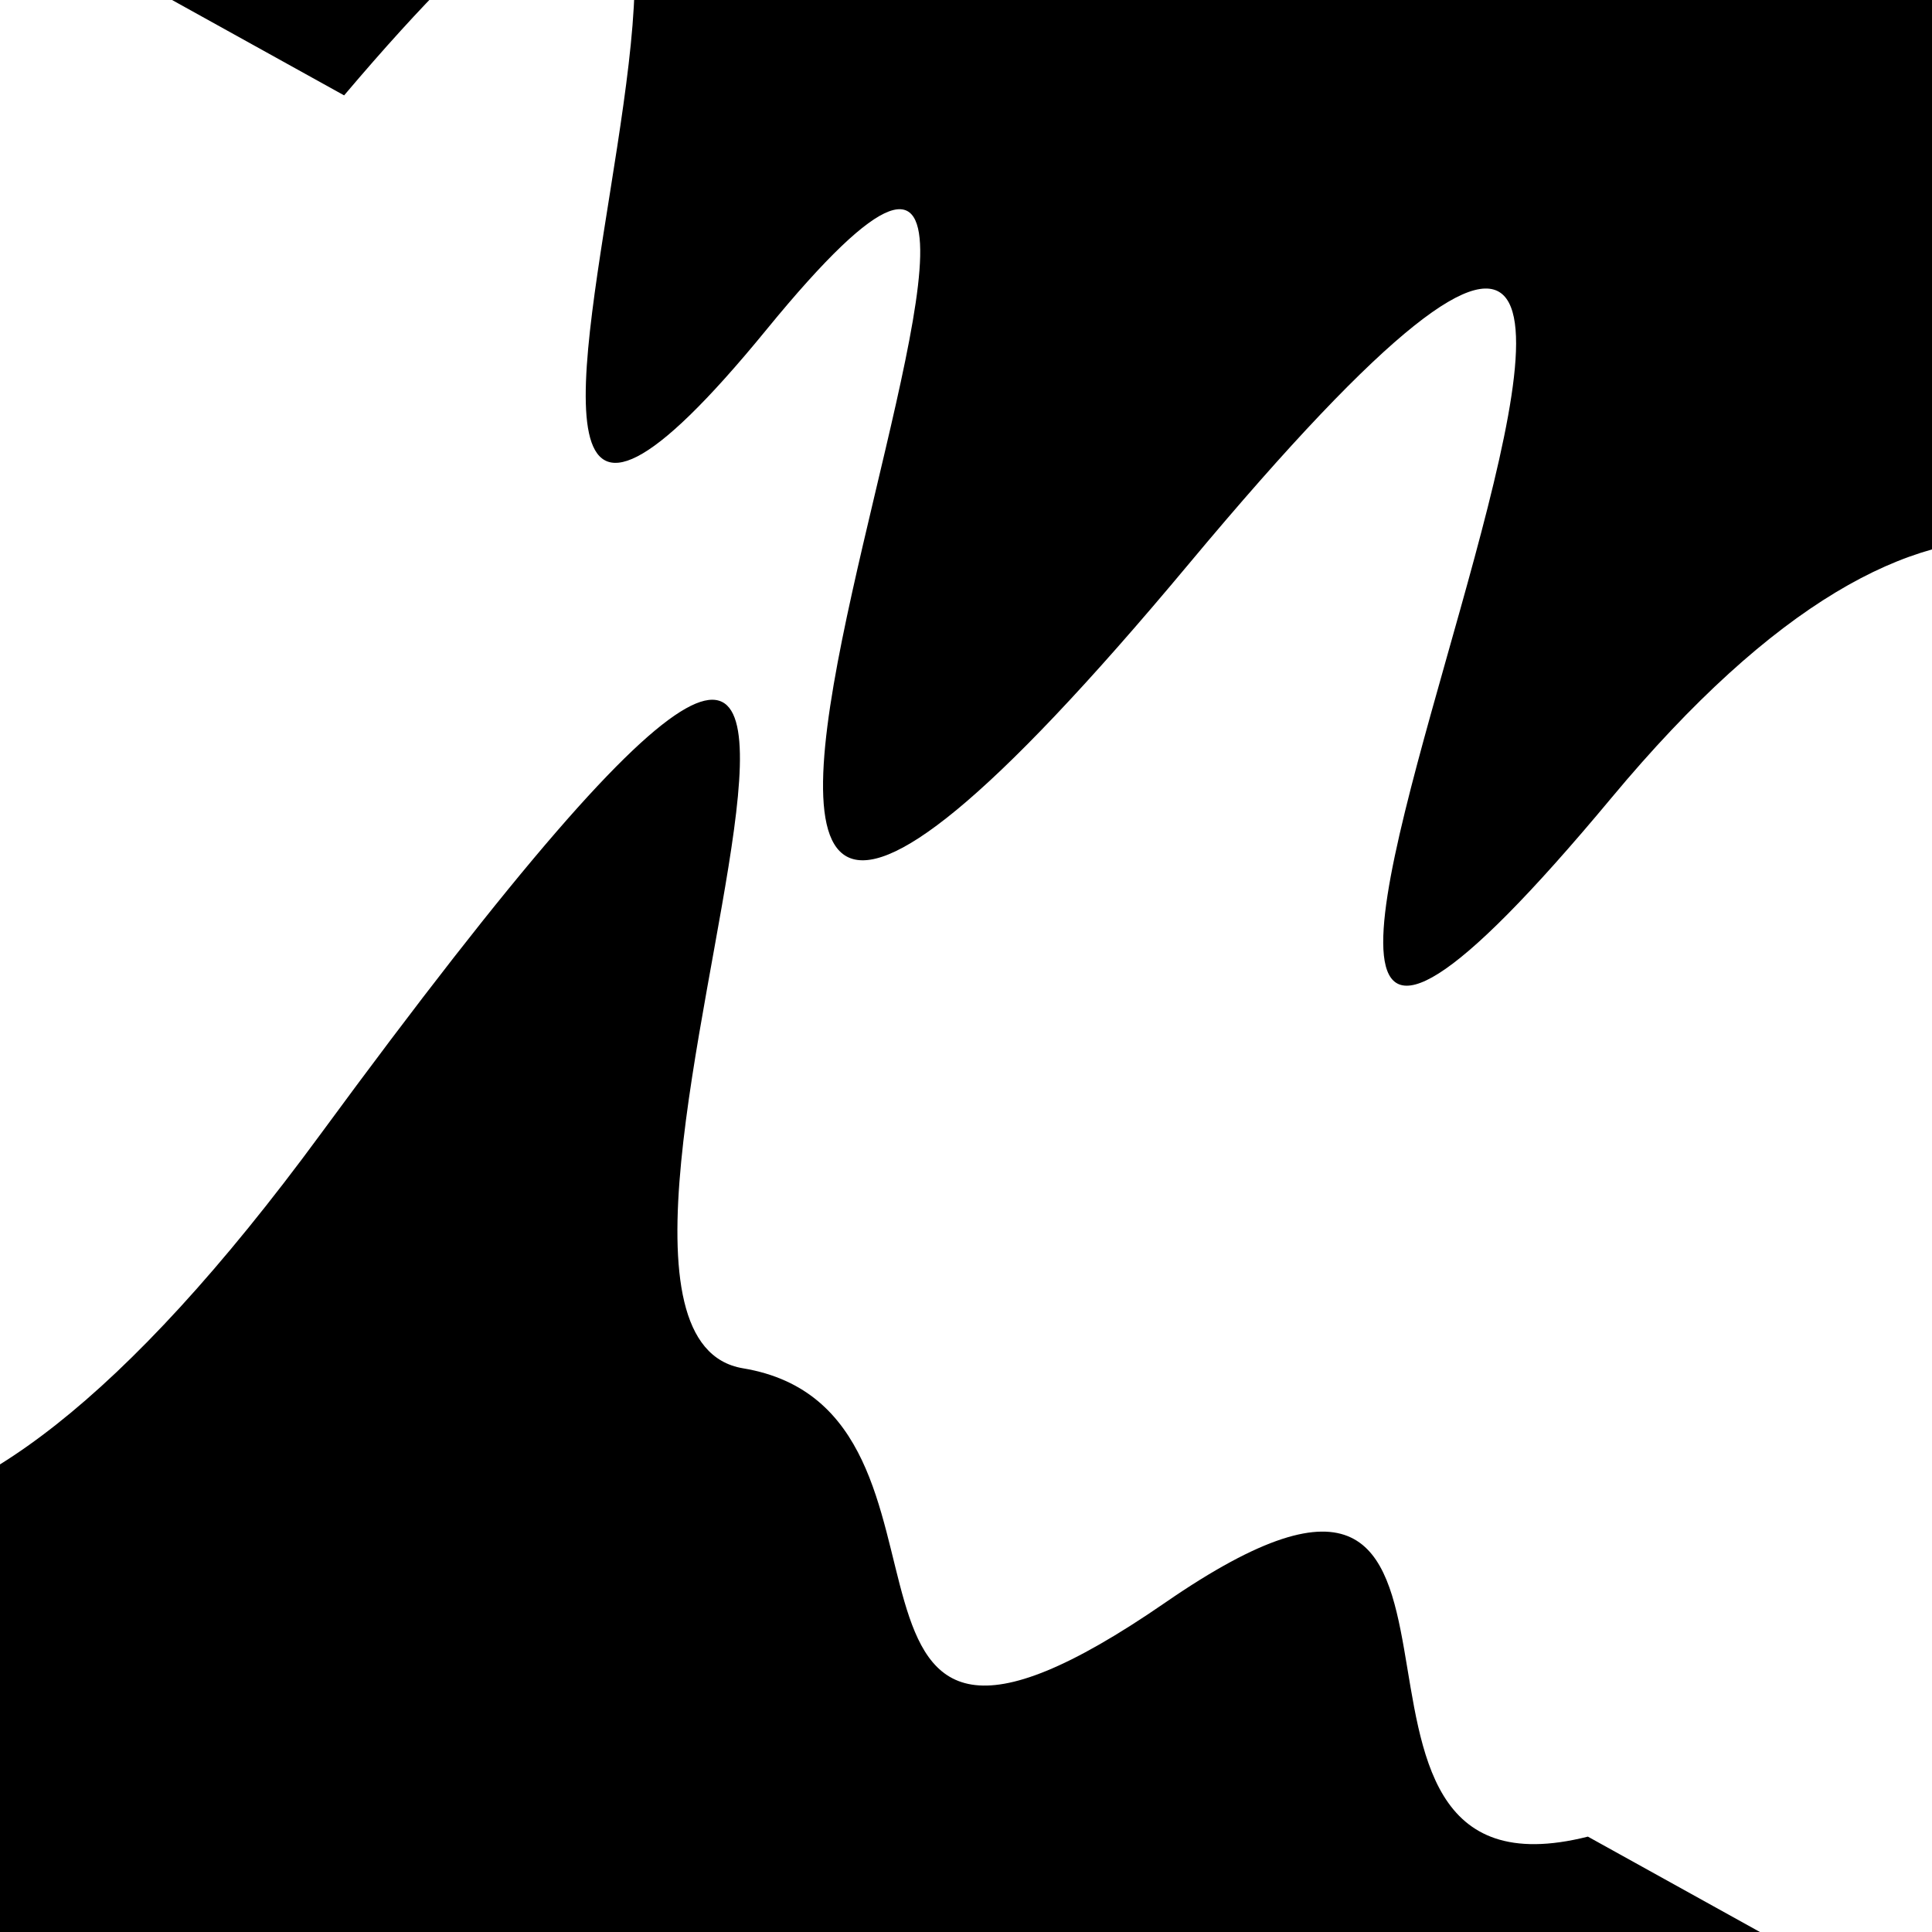
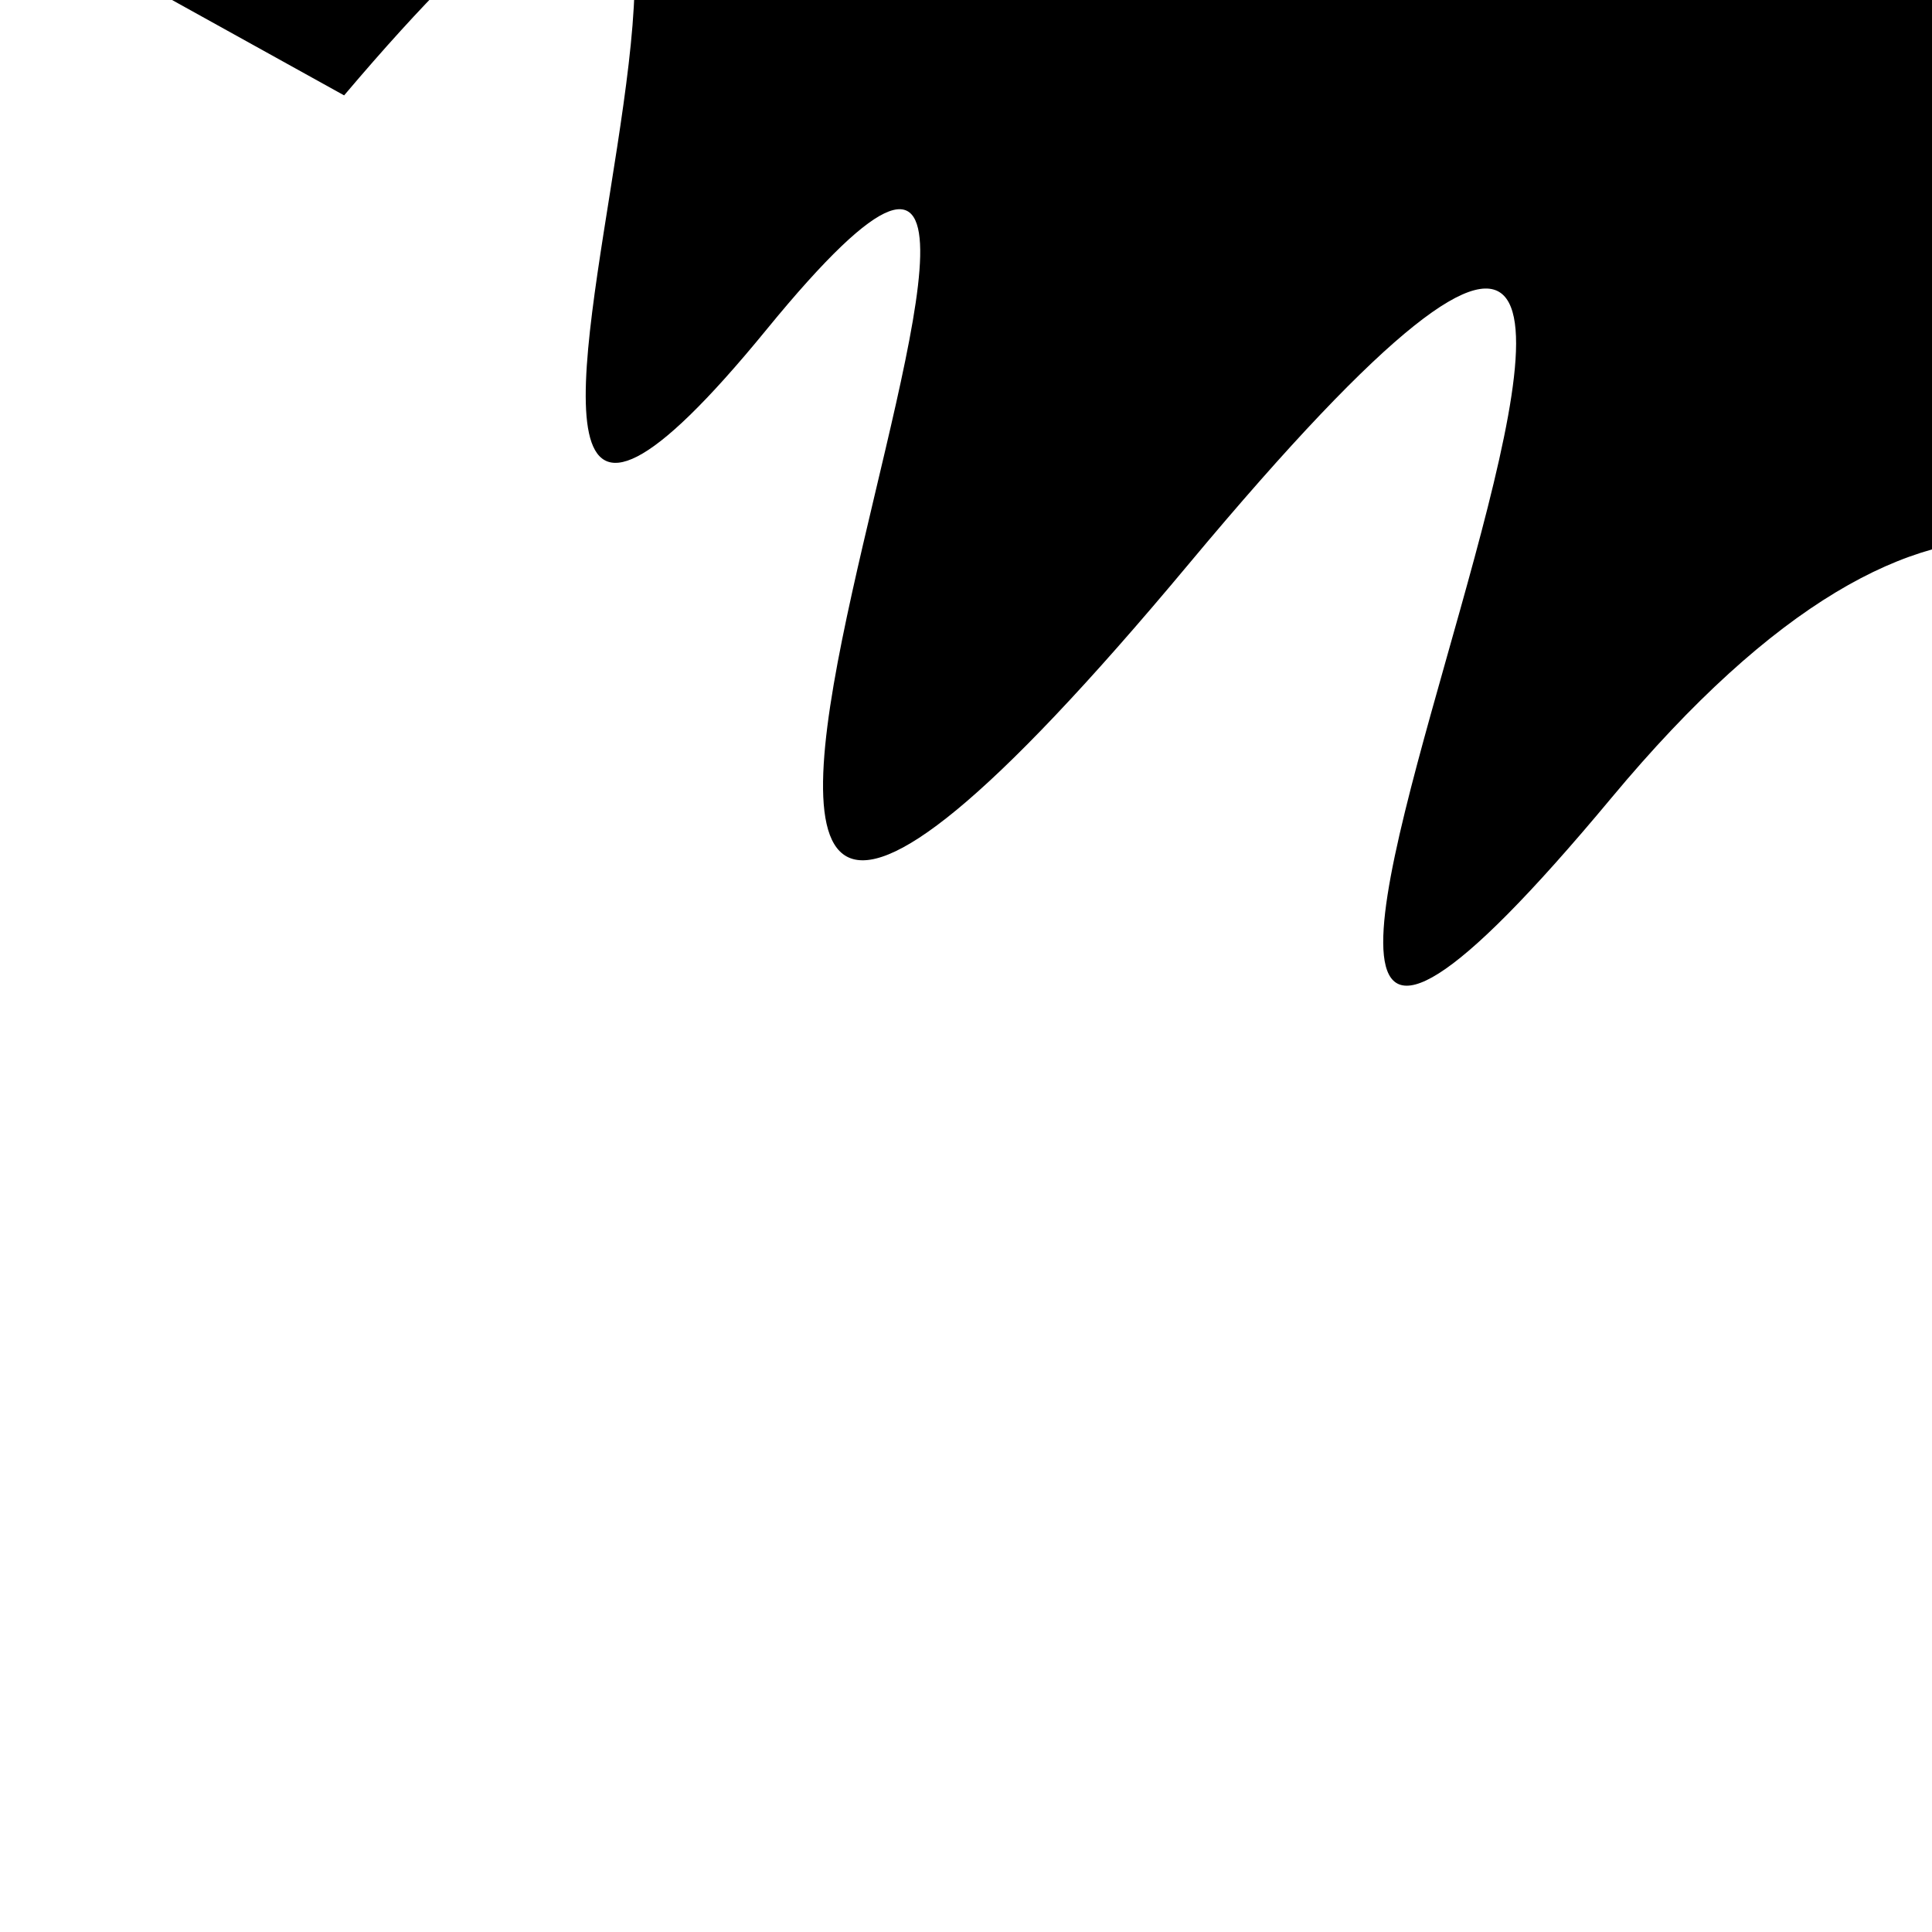
<svg xmlns="http://www.w3.org/2000/svg" viewBox="0 0 1000 1000" height="1000" width="1000">
  <rect x="0" y="0" width="1000" height="1000" fill="#ffffff" />
  <g transform="rotate(209 500.0 500.0)">
    <path d="M -250.0 738.08 S  150.91 1258.01  250.00  738.08  376.19 1384.37  500.00  738.08  680.08 1123.55  750.00  738.08  899.28 1244.10 1000.00  738.08 h 110 V 2000 H -250.0 Z" fill="hsl(329.9, 20%, 20.477%)" />
  </g>
  <g transform="rotate(389 500.0 500.0)">
-     <path d="M -250.0 738.08 S  161.95 1426.88  250.00  738.08  374.05  782.83  500.00  738.08  641.58  956.35  750.00  738.08  877.54  852.91 1000.00  738.08 h 110 V 2000 H -250.0 Z" fill="hsl(389.9, 20%, 35.477%)" />
-   </g>
+     </g>
</svg>